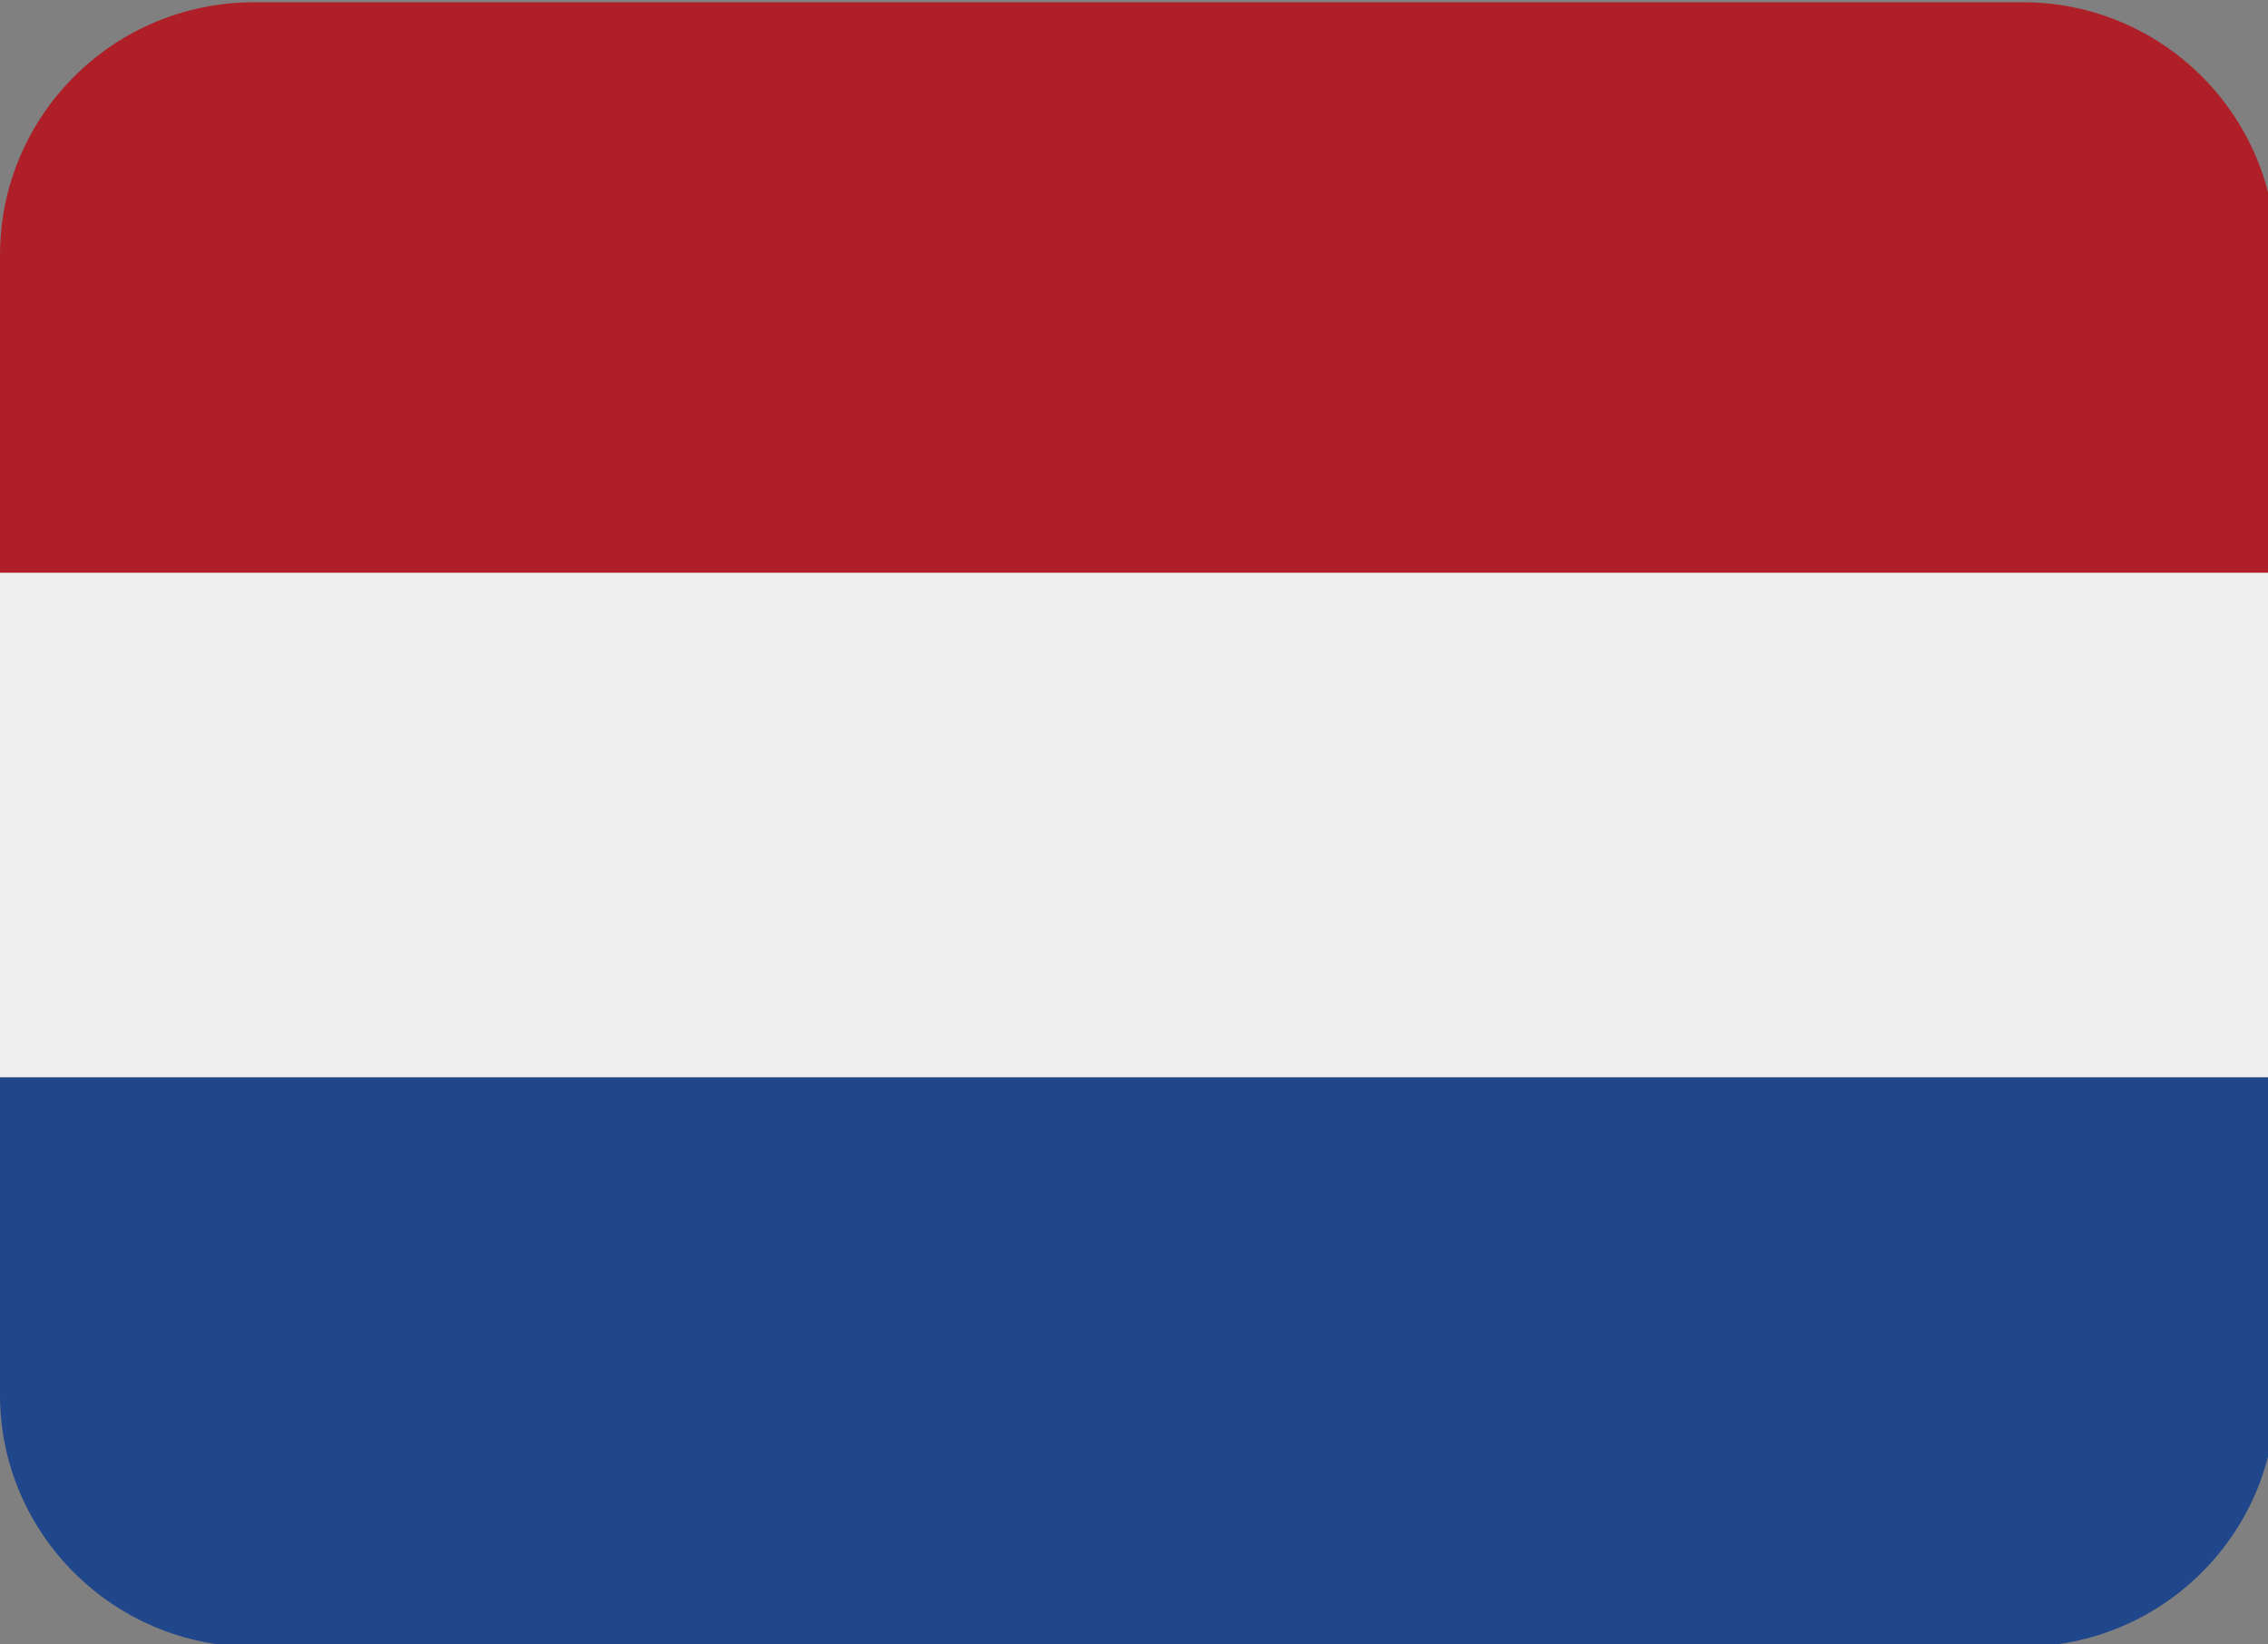
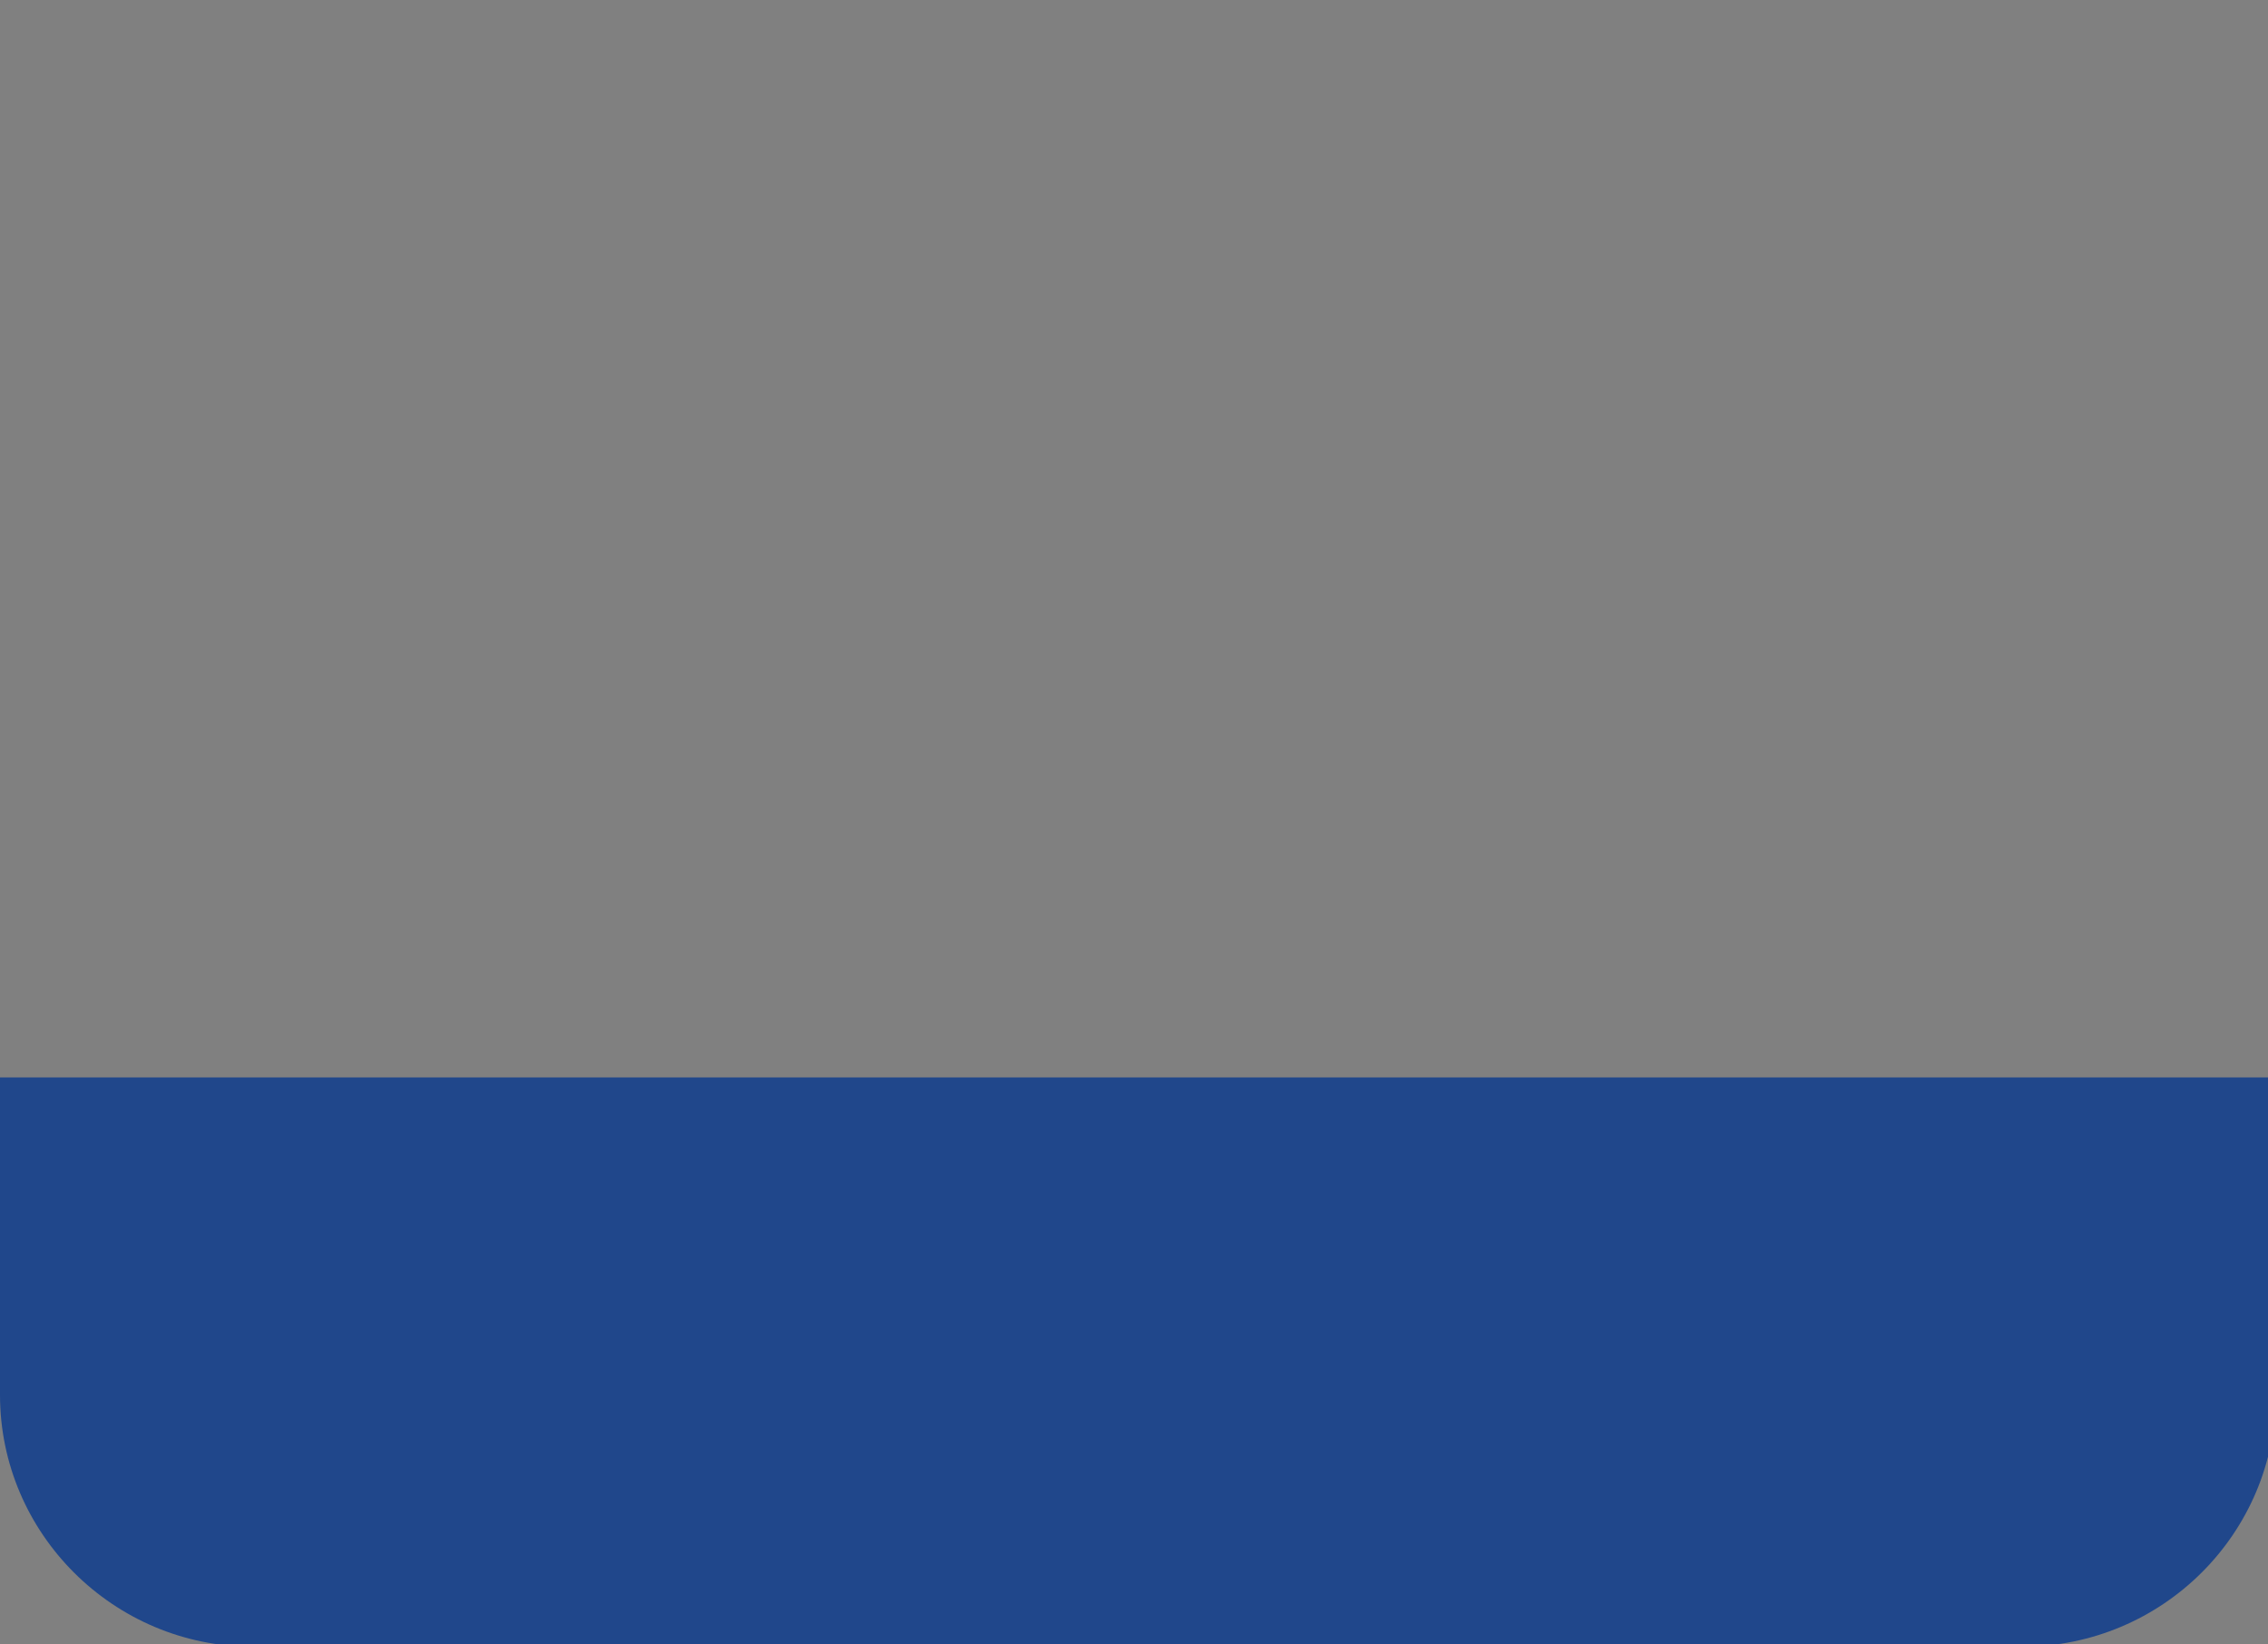
<svg xmlns="http://www.w3.org/2000/svg" width="20" height="14.5">
  <rect width="100%" height="100%" fill="#808080" stroke="none" />
  <style type="text/css">.st0{fill:#EEEEEE;} .st1{fill:#AE1F28;} .st2{fill:#20478B;}</style>
-   <path d="M0 9.5h20.07V5.04H0V9.5z" class="st0" />
-   <path d="M17.84.02H2.24C1 .02 0 1.02 0 2.25v2.8h20.07v-2.8c0-1.23-1-2.23-2.23-2.23" class="st1" />
  <path d="M2.23 14.52h15.6c1.24 0 2.24-1 2.24-2.23V9.5H0v2.8c0 1.22 1 2.22 2.23 2.22" class="st2" />
</svg>